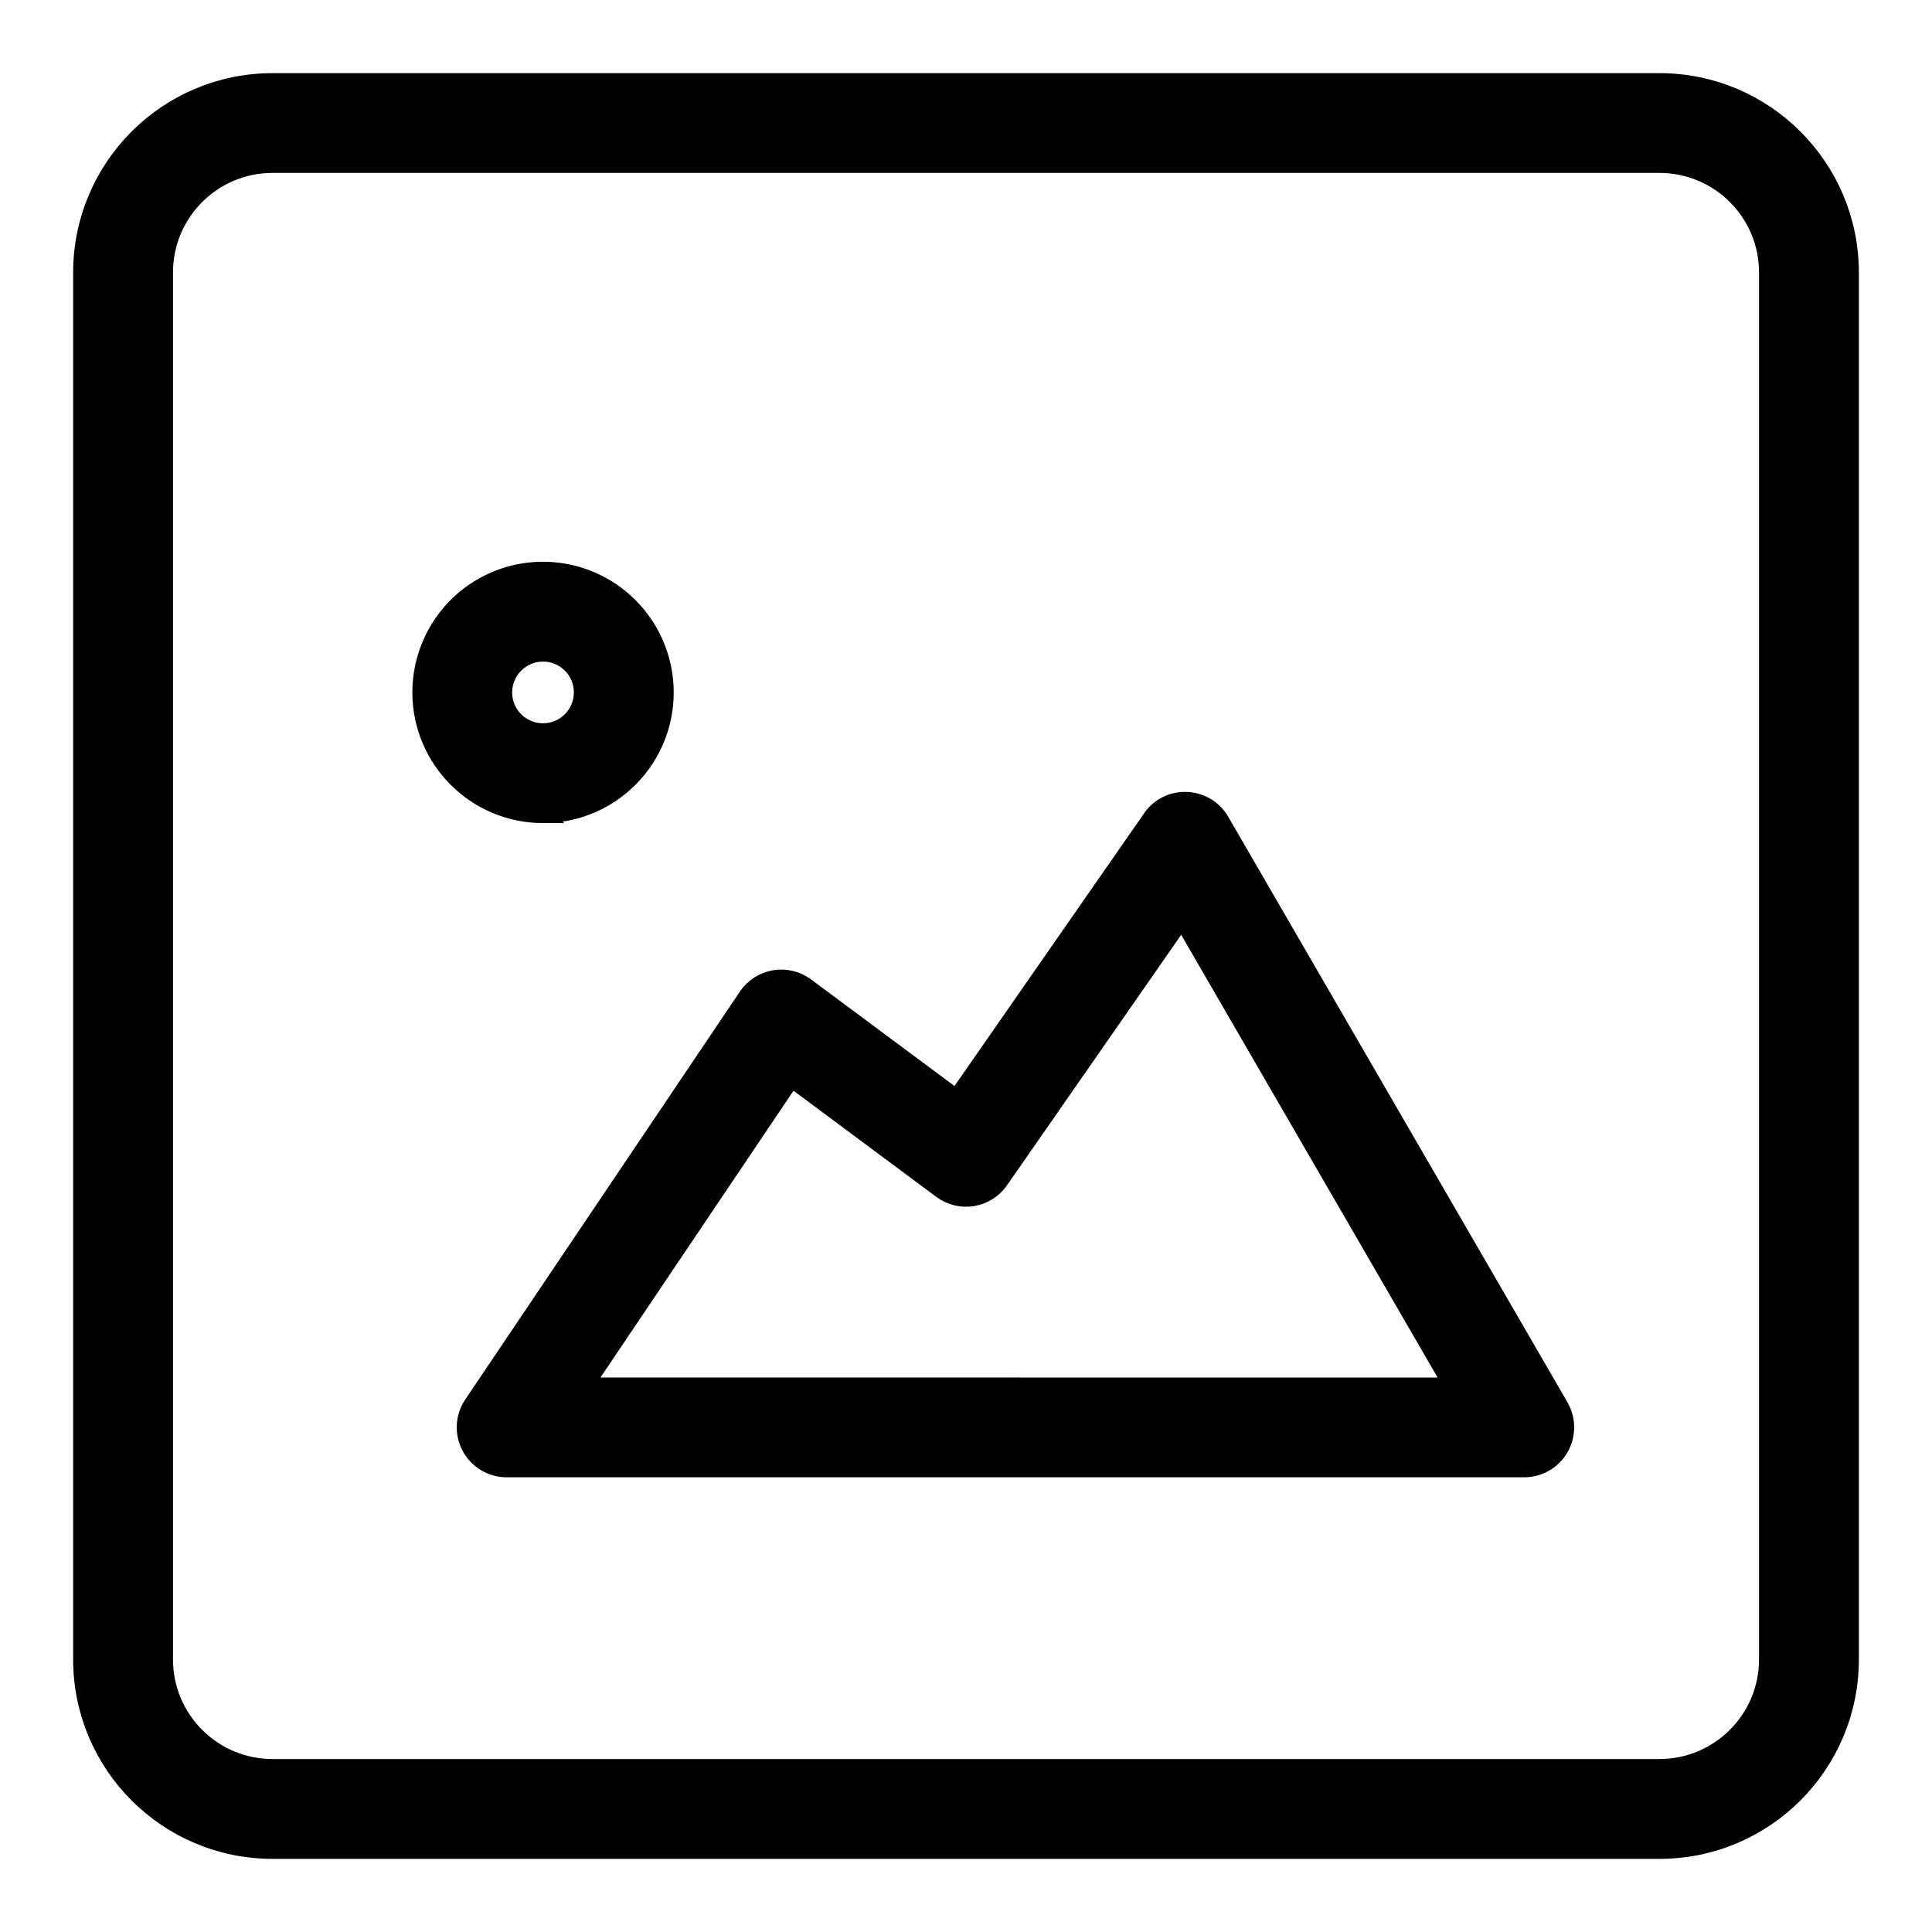
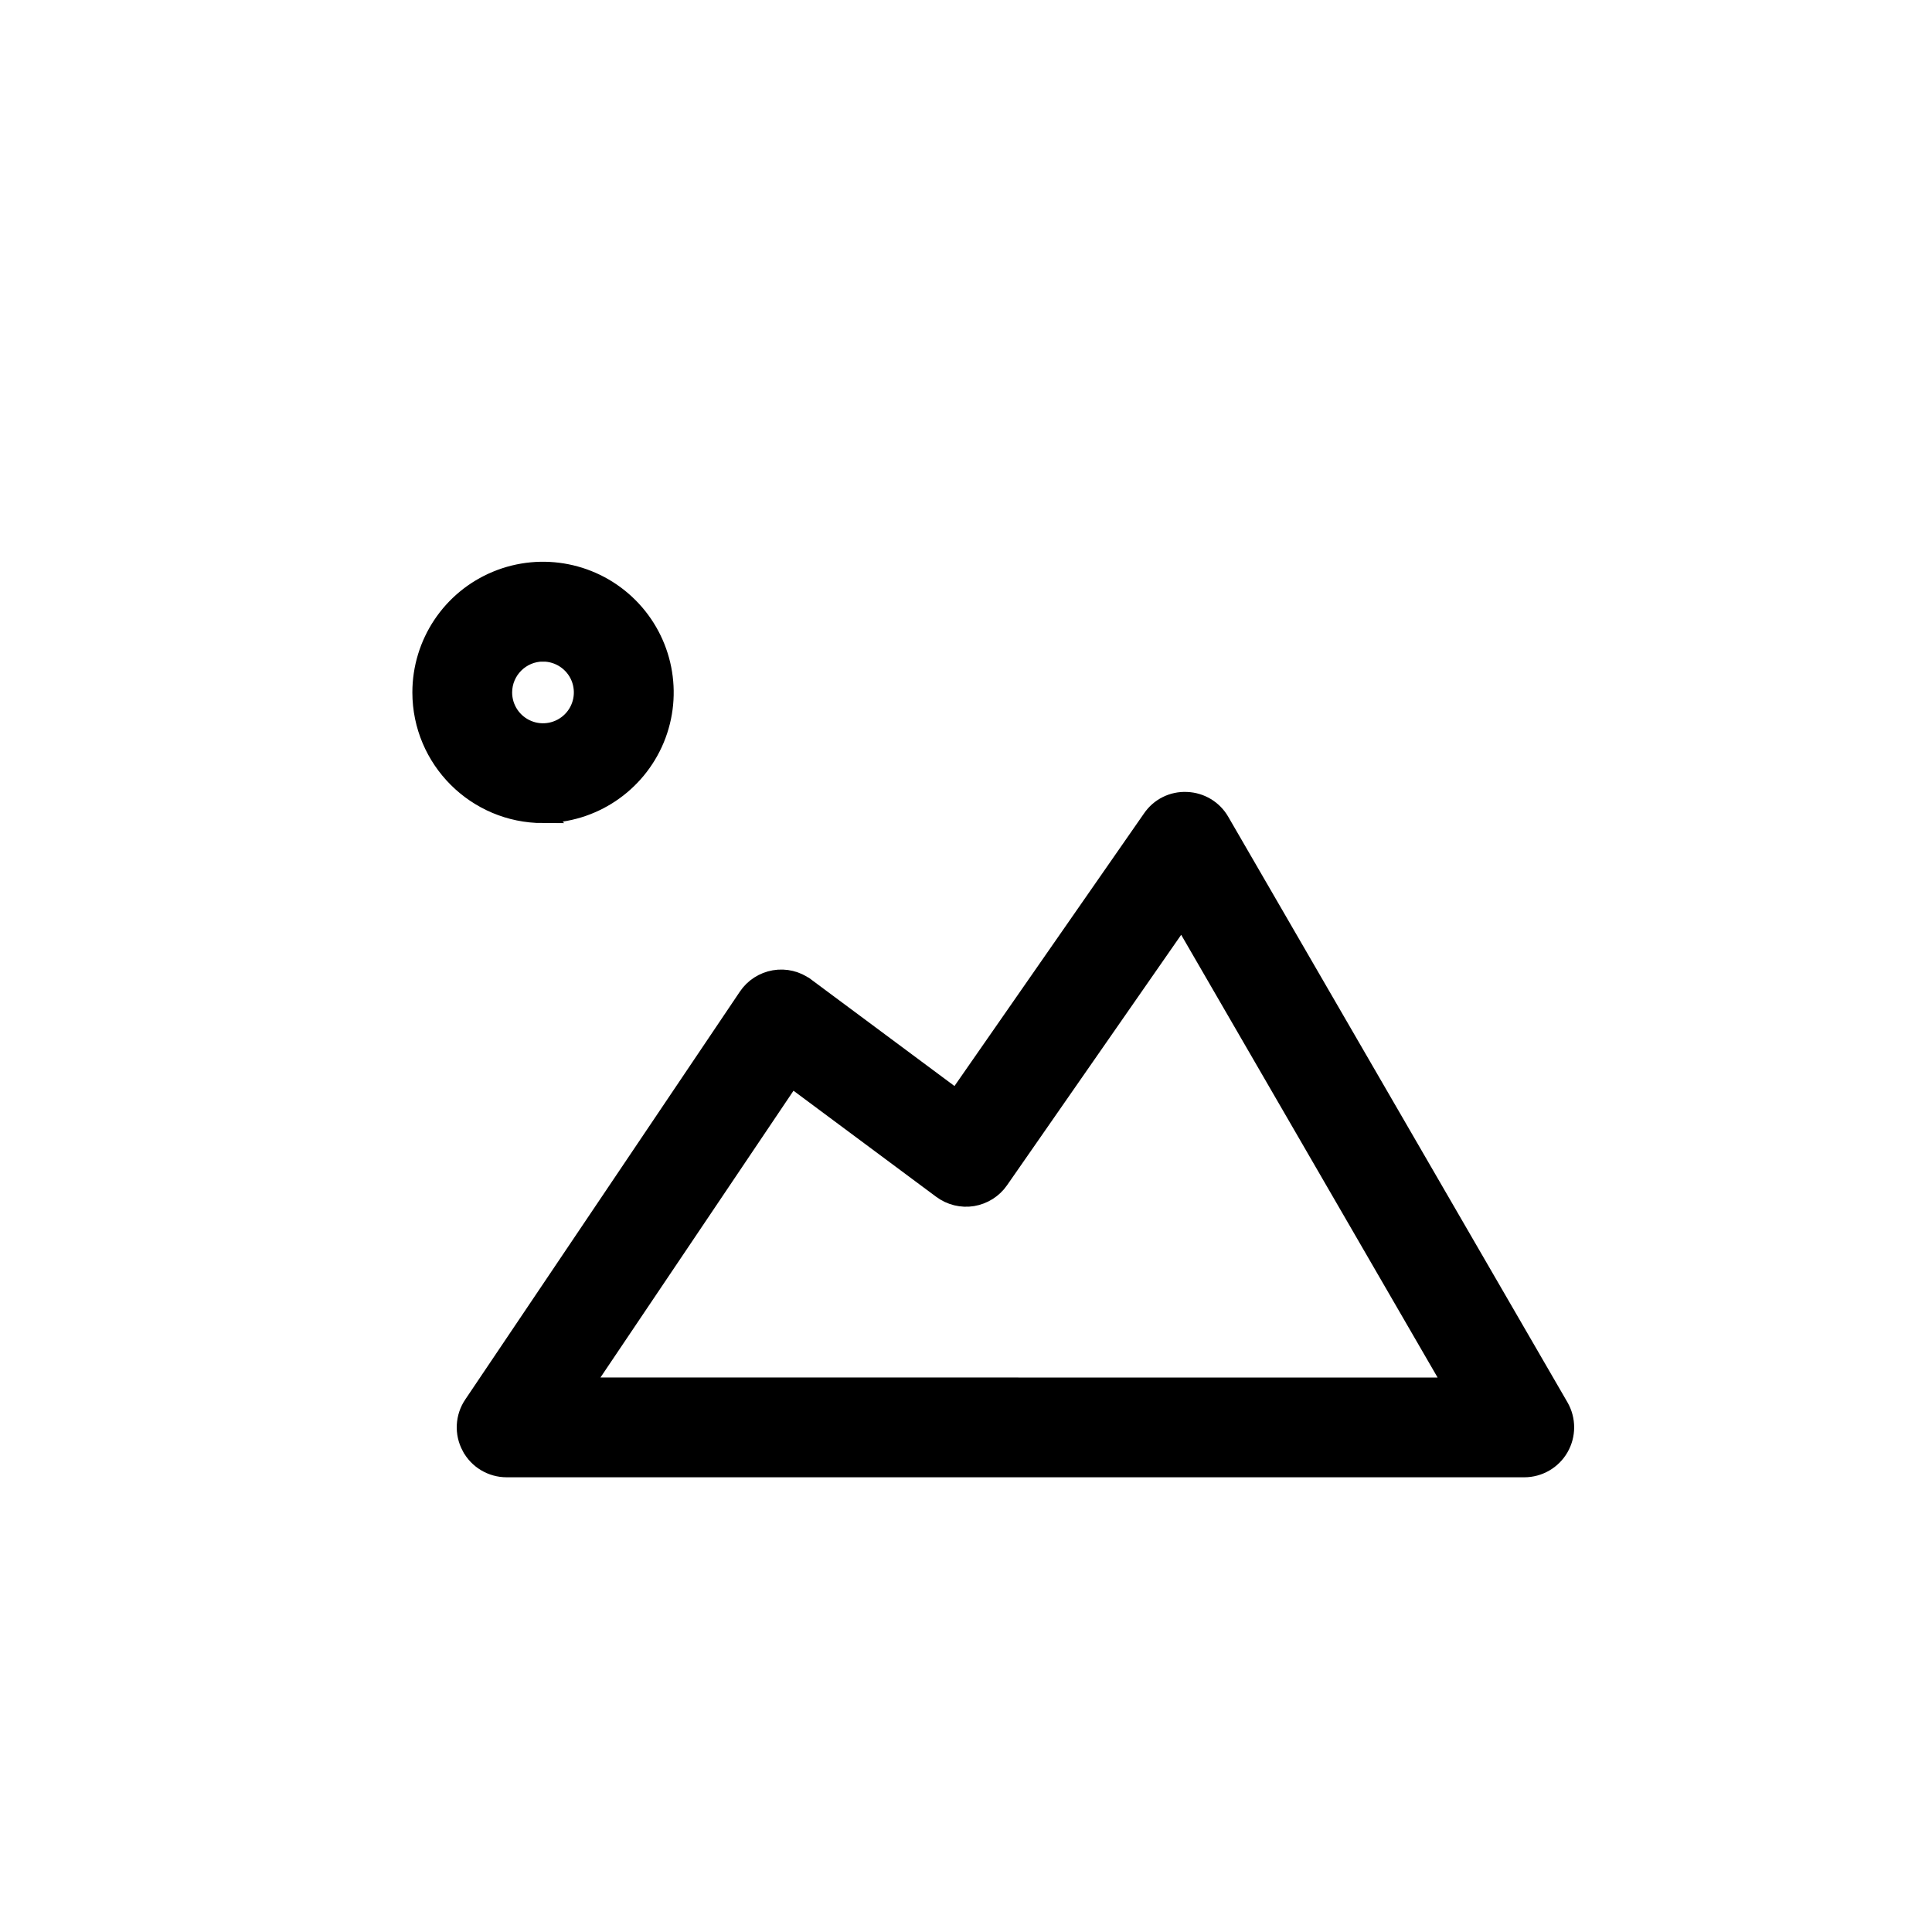
<svg xmlns="http://www.w3.org/2000/svg" viewBox="0 0 100 100" fill-rule="evenodd">
-   <path d="m14.102 95.715h71.797c5.418-0.004 9.812-4.398 9.816-9.816v-71.797c-0.004-5.418-4.398-9.812-9.816-9.816h-71.797c-5.418 0.004-9.812 4.398-9.816 9.816v71.797c0.004 5.418 4.398 9.812 9.816 9.816zm-5.648-81.613c0-3.121 2.527-5.648 5.648-5.652h71.797c3.121 0.004 5.648 2.531 5.648 5.652v71.797c-0.004 3.117-2.531 5.644-5.648 5.648h-71.797c-3.117-0.004-5.644-2.531-5.648-5.648z" stroke-width="1" stroke="black" />
  <path d="m24.387 74.859c0.359 0.68 1.066 1.105 1.84 1.105h52.668c0.746 0 1.434-0.398 1.805-1.043 0.371-0.645 0.371-1.441 0-2.086l-17.559-30.309c-0.355-0.617-1.004-1.008-1.719-1.035-0.711-0.035-1.391 0.301-1.793 0.891l-10.109 14.539-7.836-5.824h-0.004c-0.457-0.34-1.031-0.48-1.594-0.383-0.559 0.098-1.059 0.418-1.375 0.891l-14.215 21.113c-0.43 0.637-0.473 1.461-0.109 2.141zm16.562-19.117 7.809 5.805c0.453 0.336 1.023 0.477 1.578 0.387 0.559-0.094 1.055-0.406 1.375-0.867l9.465-13.613 14.102 24.348-45.137-0.004z" stroke-width="1" stroke="black" />
  <path d="m28.105 42.102c2.531 0.004 4.816-1.523 5.789-3.863 0.969-2.34 0.434-5.035-1.359-6.828-1.789-1.789-4.484-2.328-6.824-1.359-2.344 0.969-3.867 3.254-3.867 5.789 0.004 3.457 2.805 6.258 6.262 6.262zm0-8.359c0.848 0 1.613 0.512 1.938 1.293 0.324 0.785 0.145 1.688-0.453 2.285-0.602 0.602-1.504 0.781-2.285 0.457-0.785-0.324-1.297-1.09-1.297-1.938 0.004-1.156 0.941-2.094 2.098-2.098z" stroke-width="1" stroke="black" />
</svg>